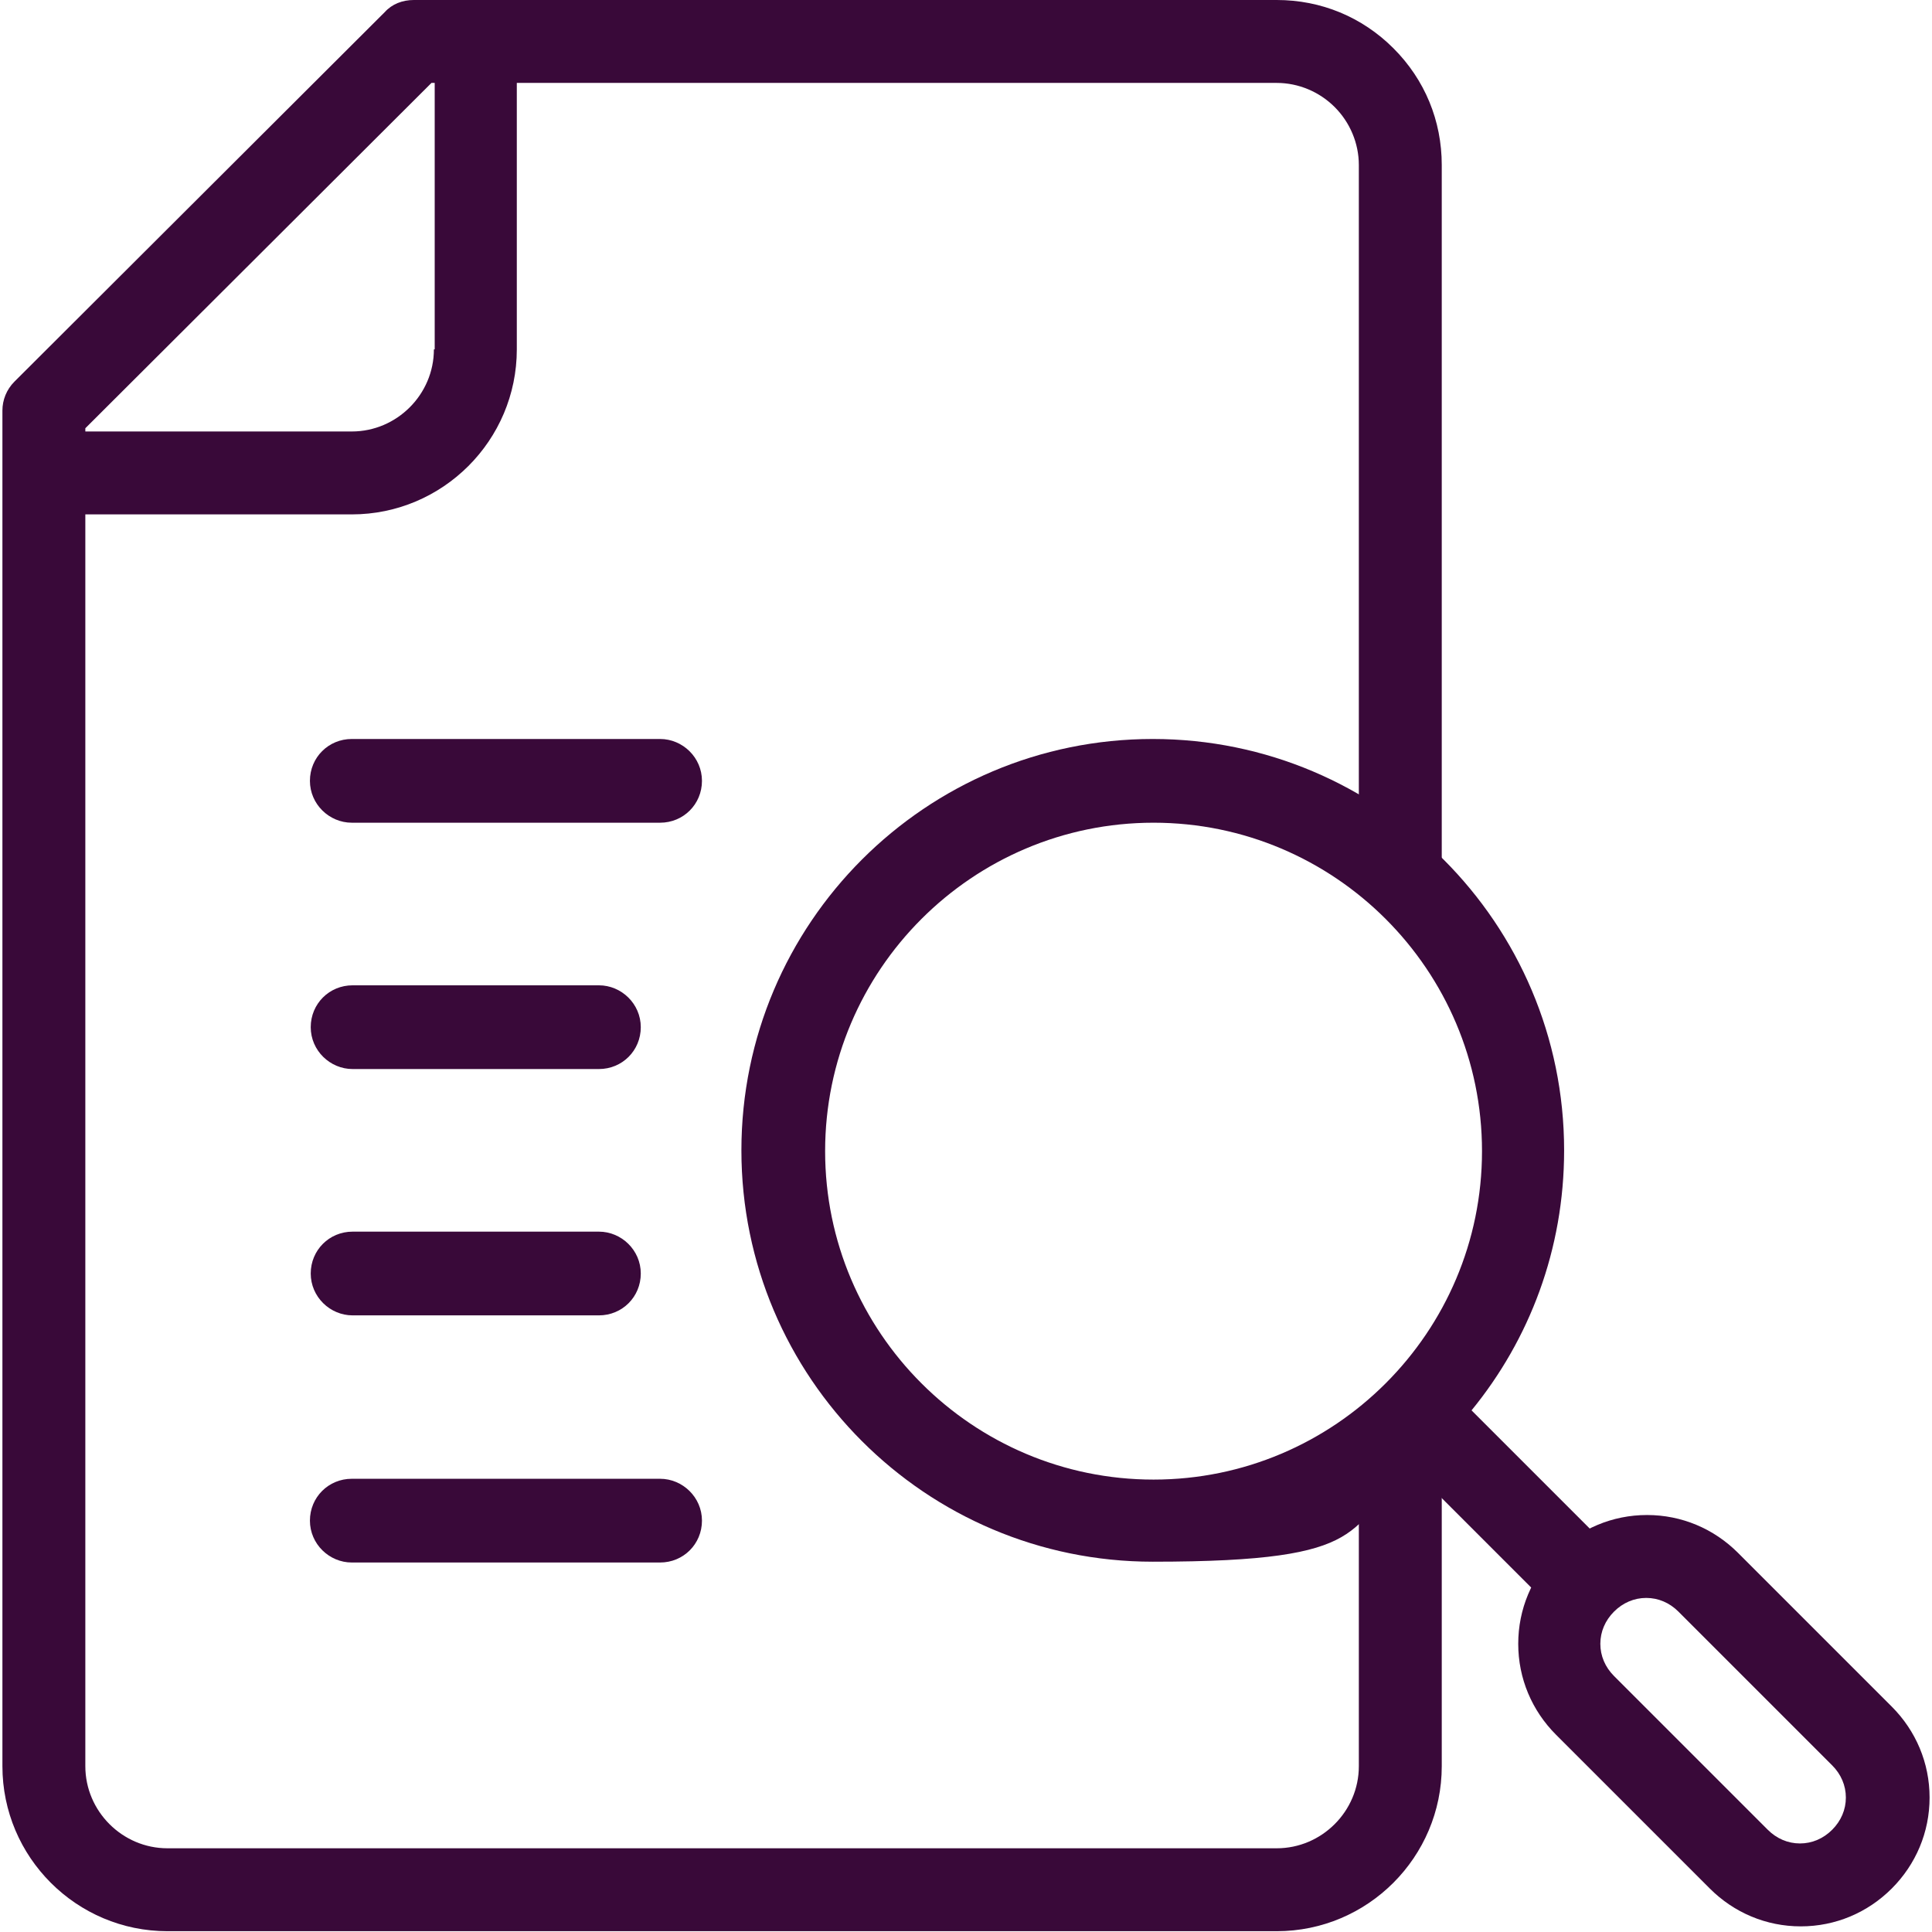
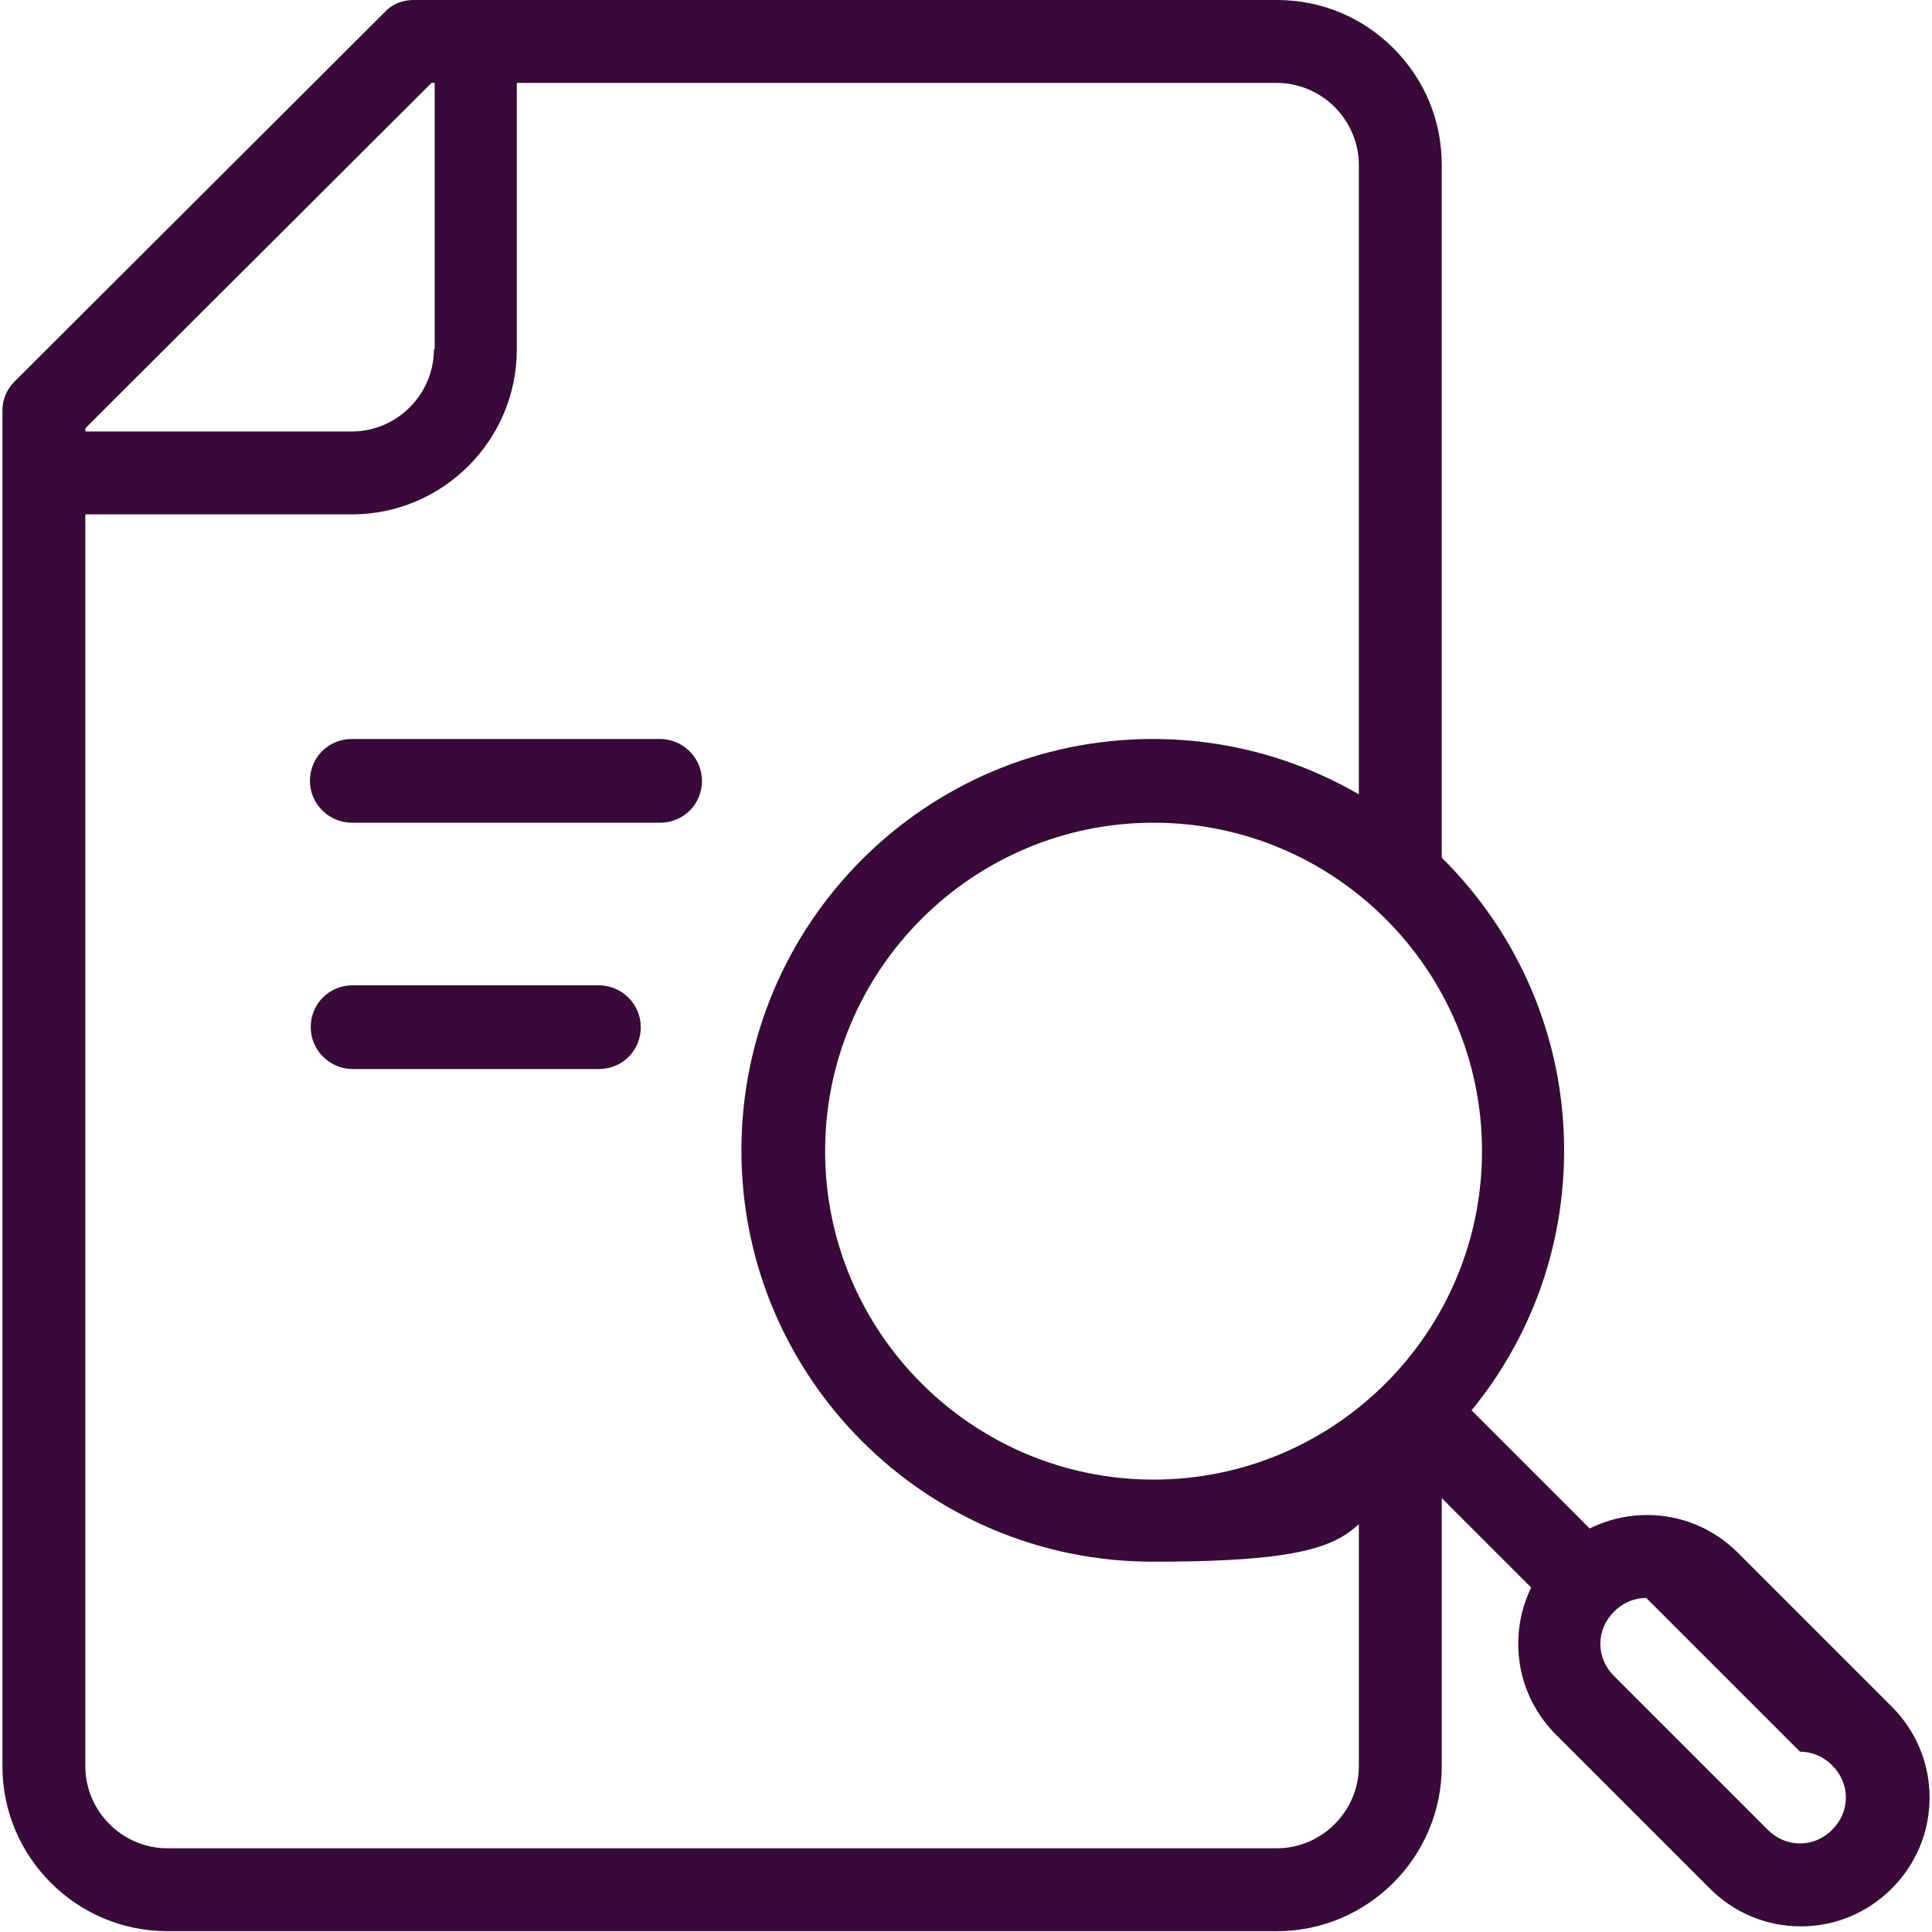
<svg xmlns="http://www.w3.org/2000/svg" version="1.1" viewBox="0 0 240 240">
  <defs>
    <style>
      .cls-1 {
        fill: #390939;
      }
    </style>
  </defs>
  <g>
    <g id="Capa_1">
      <g>
        <path class="cls-1" d="M179.1,108.7V20.5c0-5.5-2.1-10.6-6-14.5-3.9-3.9-9-6-14.5-6H51.4c-1.4,0-2.7.5-3.6,1.5L1.8,47.4c-1,1-1.5,2.3-1.5,3.6v168.4c0,11.3,9.2,20.5,20.5,20.5h137.8c11.3,0,20.5-9.2,20.5-20.5v-38.3h-10.3v38.3c0,5.6-4.6,10.2-10.2,10.2H20.8c-5.6,0-10.2-4.6-10.2-10.2V63.9h33.1c11.3,0,20.5-9.2,20.5-20.5V10.3h94.4c2.7,0,5.3,1.1,7.2,3,1.9,1.9,3,4.5,3,7.2v88.3h10.3ZM53.9,43.4c0,5.6-4.6,10.2-10.2,10.2H10.6v-.4L53.6,10.3h.4v33.1Z" />
        <path class="cls-1" d="M82,102.2h-38.3c-2.8,0-5.2-2.3-5.2-5.2s2.3-5.2,5.2-5.2h38.3c2.8,0,5.2,2.3,5.2,5.2s-2.3,5.2-5.2,5.2Z" />
        <path class="cls-1" d="M74.4,132.8h-30.6c-2.8,0-5.2-2.3-5.2-5.2s2.3-5.2,5.2-5.2h30.6c2.8,0,5.2,2.3,5.2,5.2s-2.3,5.2-5.2,5.2Z" />
-         <path class="cls-1" d="M74.4,163.4h-30.6c-2.8,0-5.2-2.3-5.2-5.2s2.3-5.2,5.2-5.2h30.6c2.8,0,5.2,2.3,5.2,5.2s-2.3,5.2-5.2,5.2Z" />
-         <path class="cls-1" d="M82,194.1h-38.3c-2.8,0-5.2-2.3-5.2-5.2s2.3-5.2,5.2-5.2h38.3c2.8,0,5.2,2.3,5.2,5.2s-2.3,5.2-5.2,5.2Z" />
        <path class="cls-1" d="M200.5,192.9l-17.7-17.7c7.2-8.8,11.5-20,11.5-32.3,0-28.2-22.9-51.1-51.1-51.1s-51.1,22.9-51.1,51.1,22.9,51.1,51.1,51.1,23.5-4.3,32.3-11.5l17.7,17.7c1,1,2.3,1.5,3.6,1.5s2.6-.5,3.6-1.5c2-2,2-5.3,0-7.3ZM102.5,143c0-22.5,18.3-40.8,40.8-40.8s40.8,18.3,40.8,40.8-18.3,40.8-40.8,40.8-40.8-18.3-40.8-40.8Z" />
-         <path class="cls-1" d="M223.7,239.3c-4.3,0-8.3-1.7-11.3-4.7l-19.1-19.1c-3-3-4.7-7-4.7-11.3s1.7-8.3,4.7-11.3c3-3,7-4.7,11.3-4.7s8.3,1.7,11.3,4.7l19.1,19.1c3,3,4.7,7,4.7,11.3s-1.7,8.3-4.7,11.3c-3,3-7,4.7-11.3,4.7ZM204.5,198.5c-1.5,0-2.9.6-4,1.7s-1.7,2.5-1.7,4,.6,2.9,1.7,4l19.1,19.1c1.1,1.1,2.5,1.7,4,1.7s2.9-.6,4-1.7c1.1-1.1,1.7-2.5,1.7-4s-.6-2.9-1.7-4h0l-19.1-19.1c-1.1-1.1-2.5-1.7-4-1.7Z" />
+         <path class="cls-1" d="M223.7,239.3c-4.3,0-8.3-1.7-11.3-4.7l-19.1-19.1c-3-3-4.7-7-4.7-11.3s1.7-8.3,4.7-11.3c3-3,7-4.7,11.3-4.7s8.3,1.7,11.3,4.7l19.1,19.1c3,3,4.7,7,4.7,11.3s-1.7,8.3-4.7,11.3c-3,3-7,4.7-11.3,4.7ZM204.5,198.5c-1.5,0-2.9.6-4,1.7s-1.7,2.5-1.7,4,.6,2.9,1.7,4l19.1,19.1c1.1,1.1,2.5,1.7,4,1.7s2.9-.6,4-1.7c1.1-1.1,1.7-2.5,1.7-4s-.6-2.9-1.7-4h0c-1.1-1.1-2.5-1.7-4-1.7Z" />
      </g>
    </g>
  </g>
</svg>